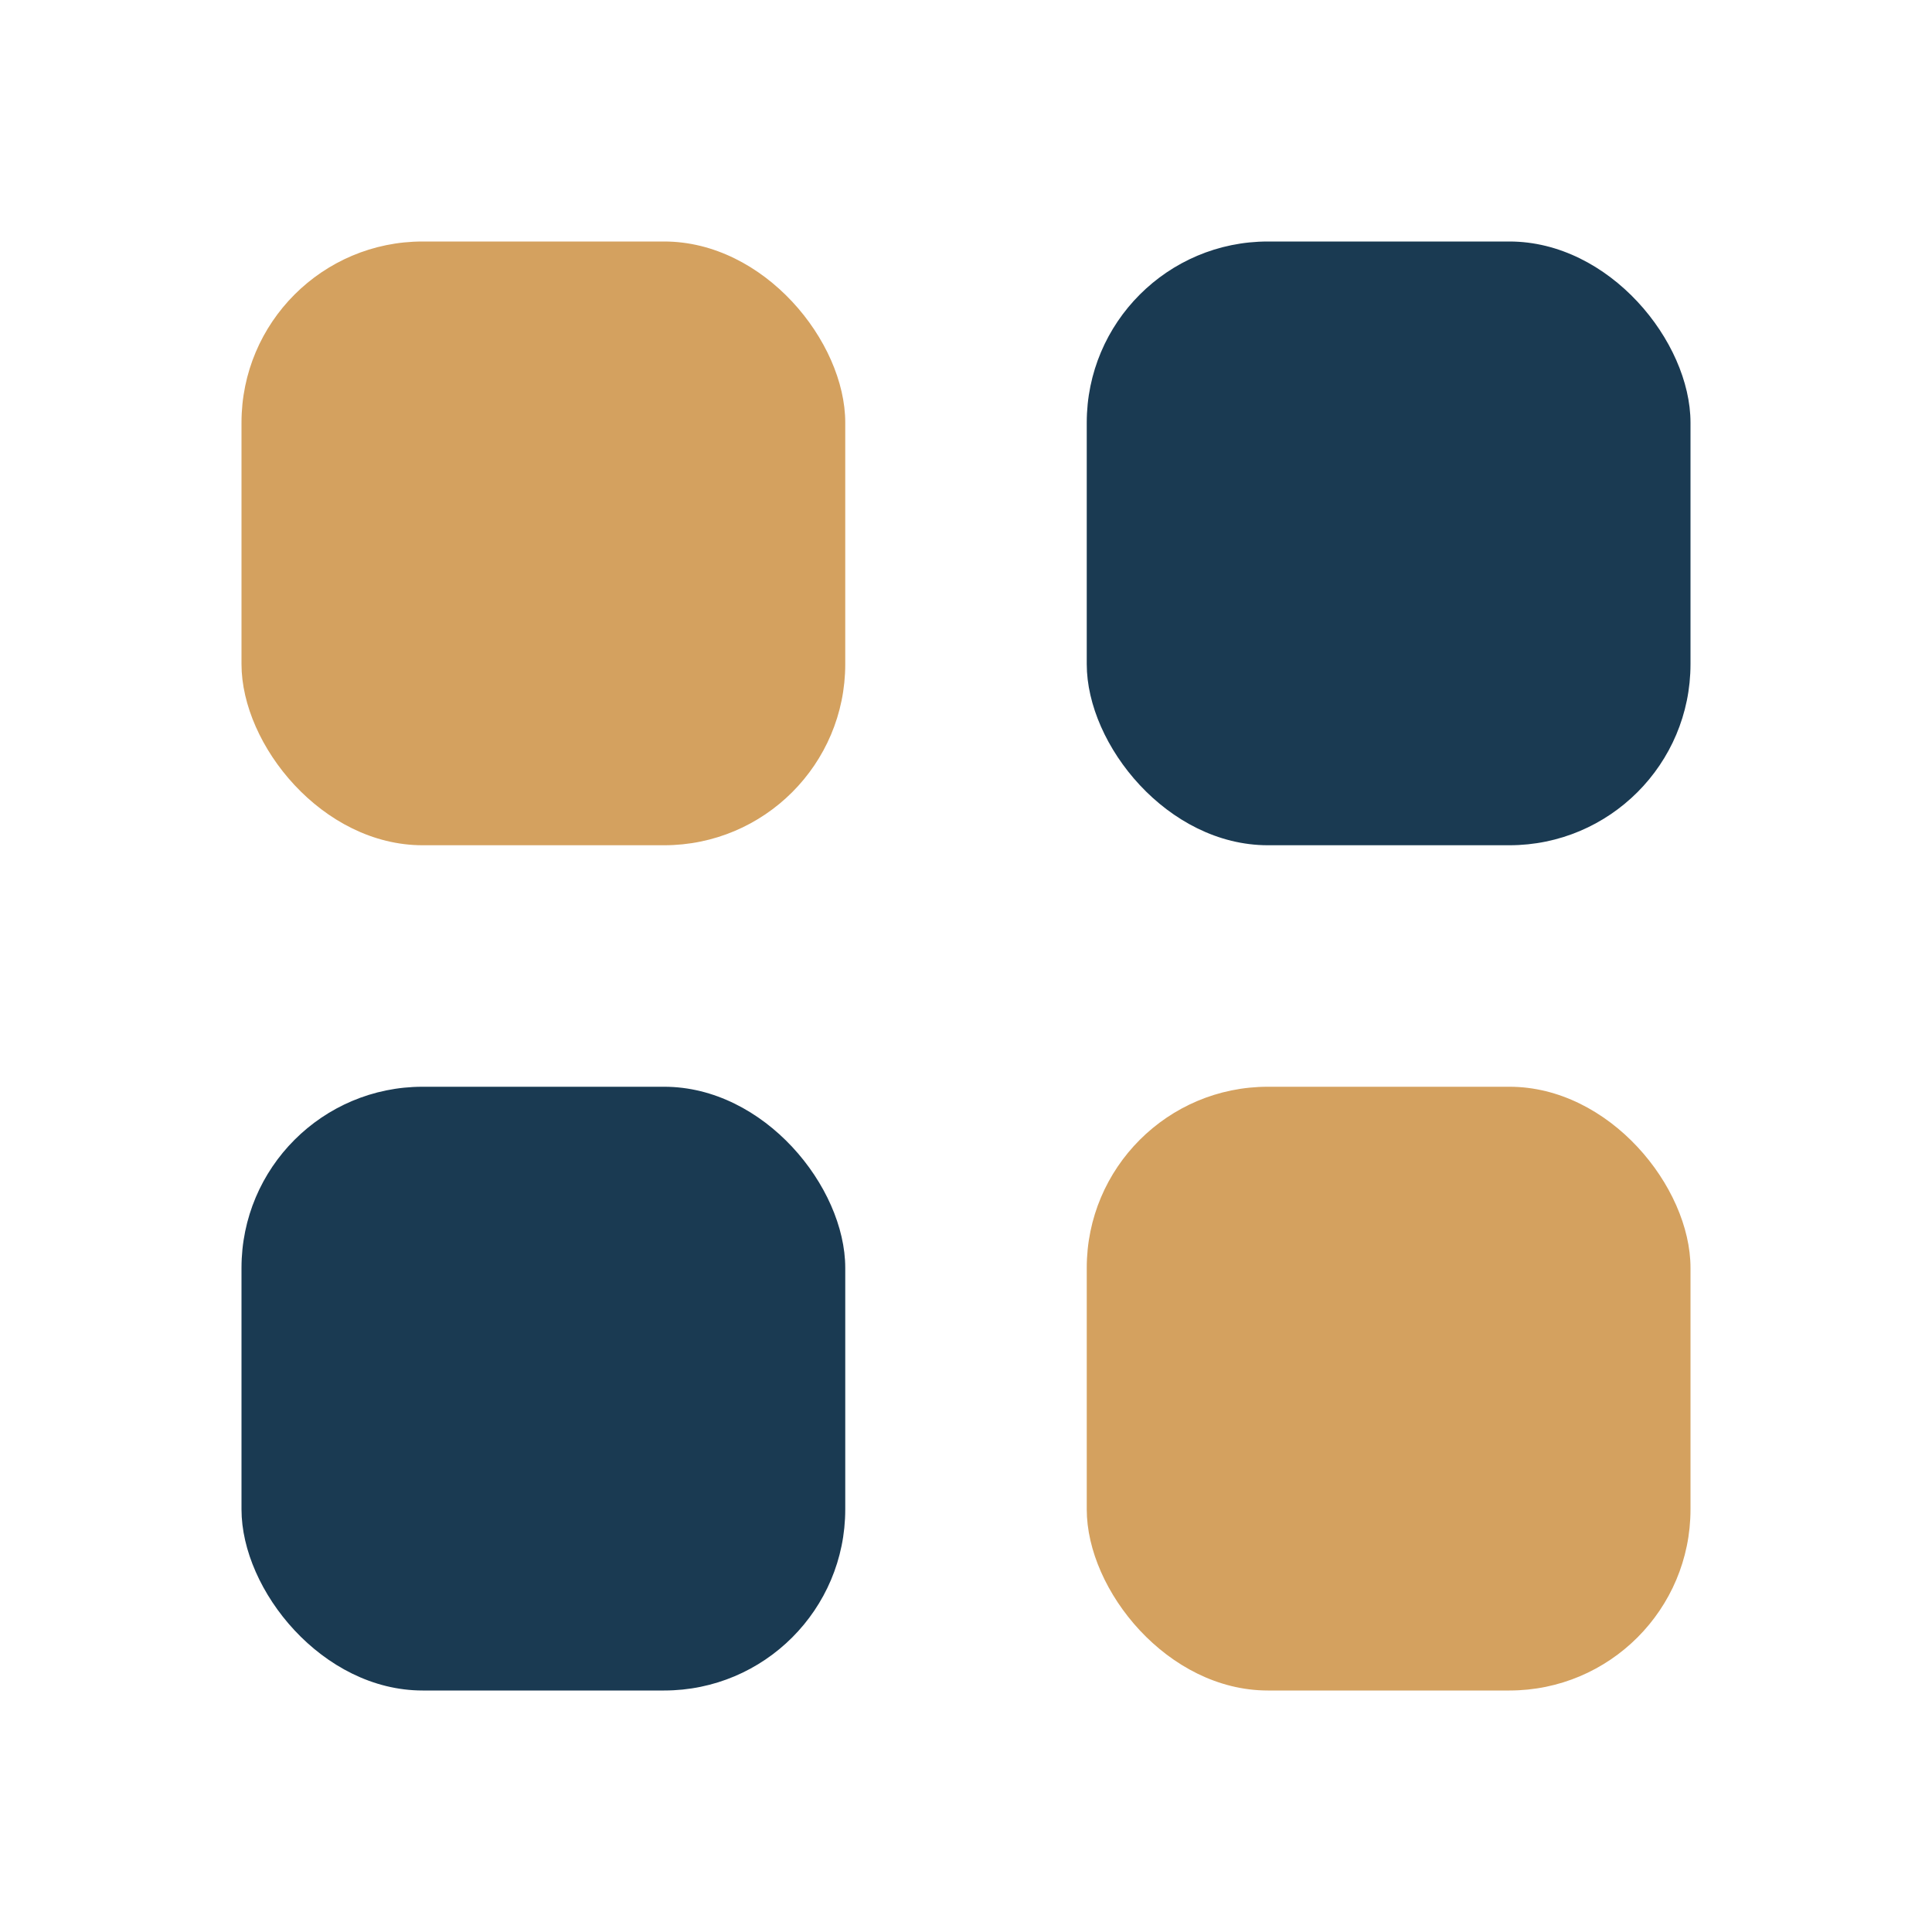
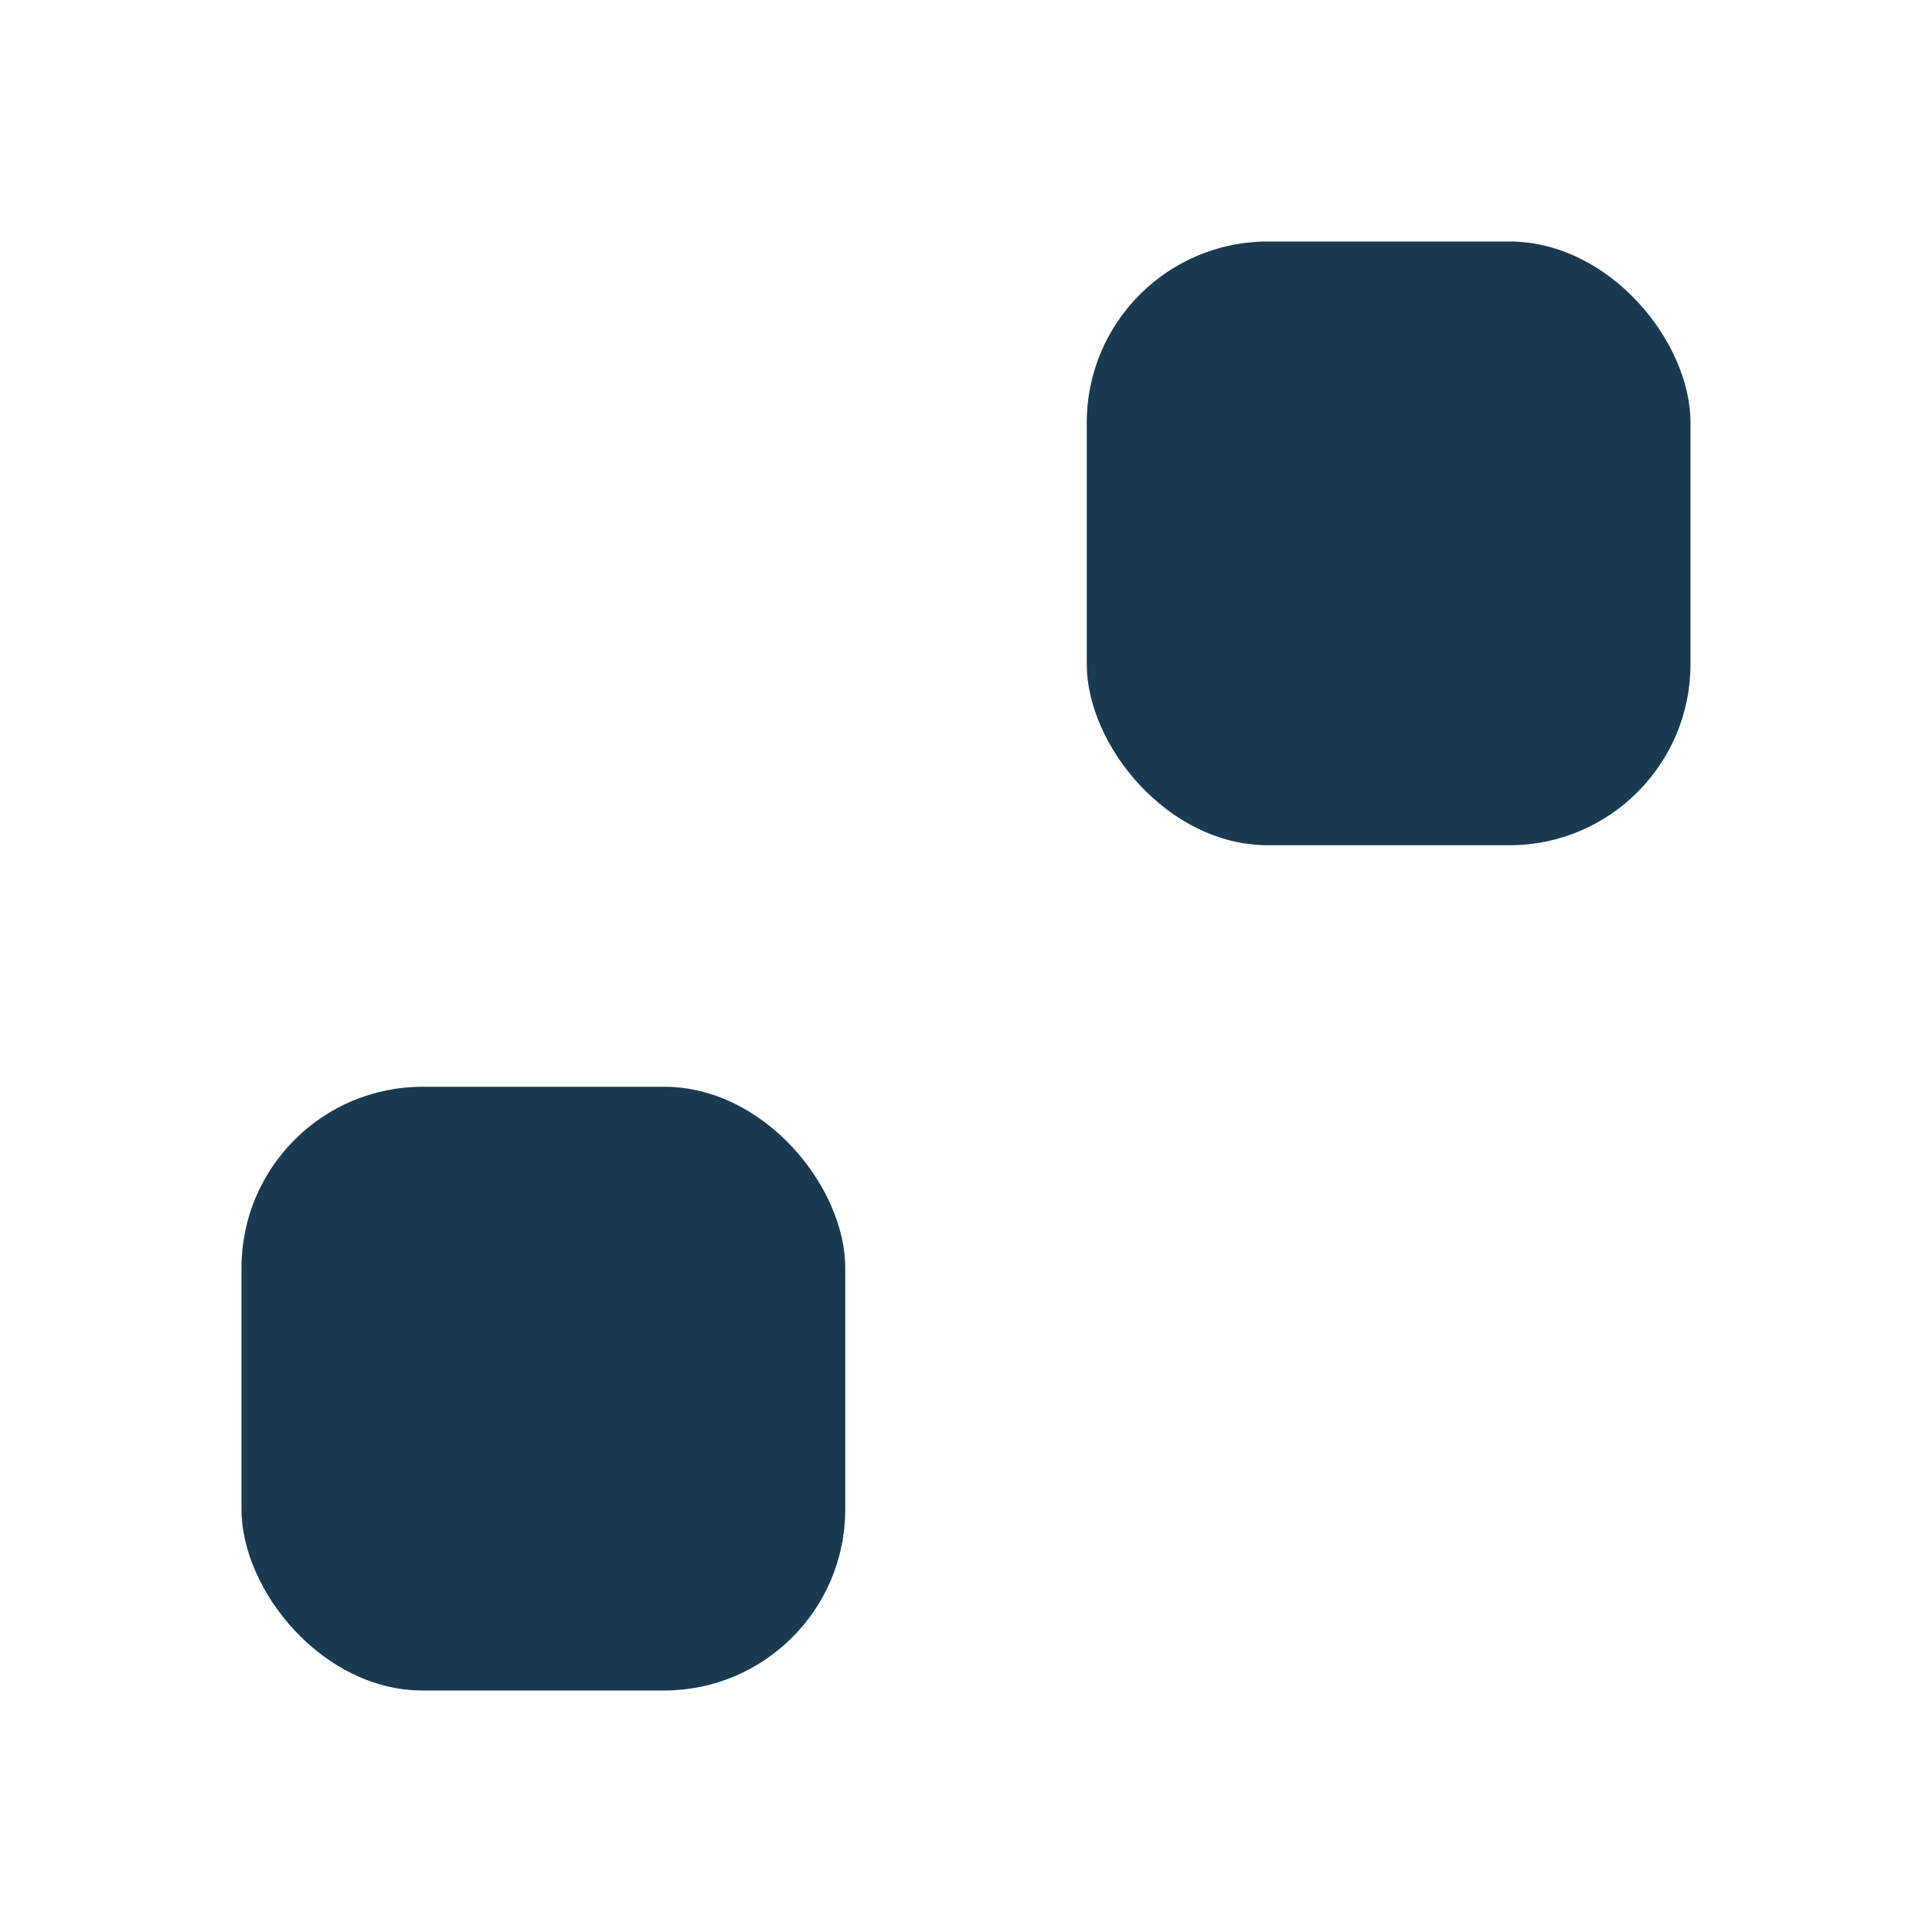
<svg xmlns="http://www.w3.org/2000/svg" width="32" height="32" viewBox="0 0 32 32">
-   <rect x="4" y="4" width="10" height="10" rx="3" fill="#D4A15F" />
  <rect x="18" y="4" width="10" height="10" rx="3" fill="#1A3A52" />
  <rect x="4" y="18" width="10" height="10" rx="3" fill="#1A3A52" />
-   <rect x="18" y="18" width="10" height="10" rx="3" fill="#D4A15F" />
</svg>